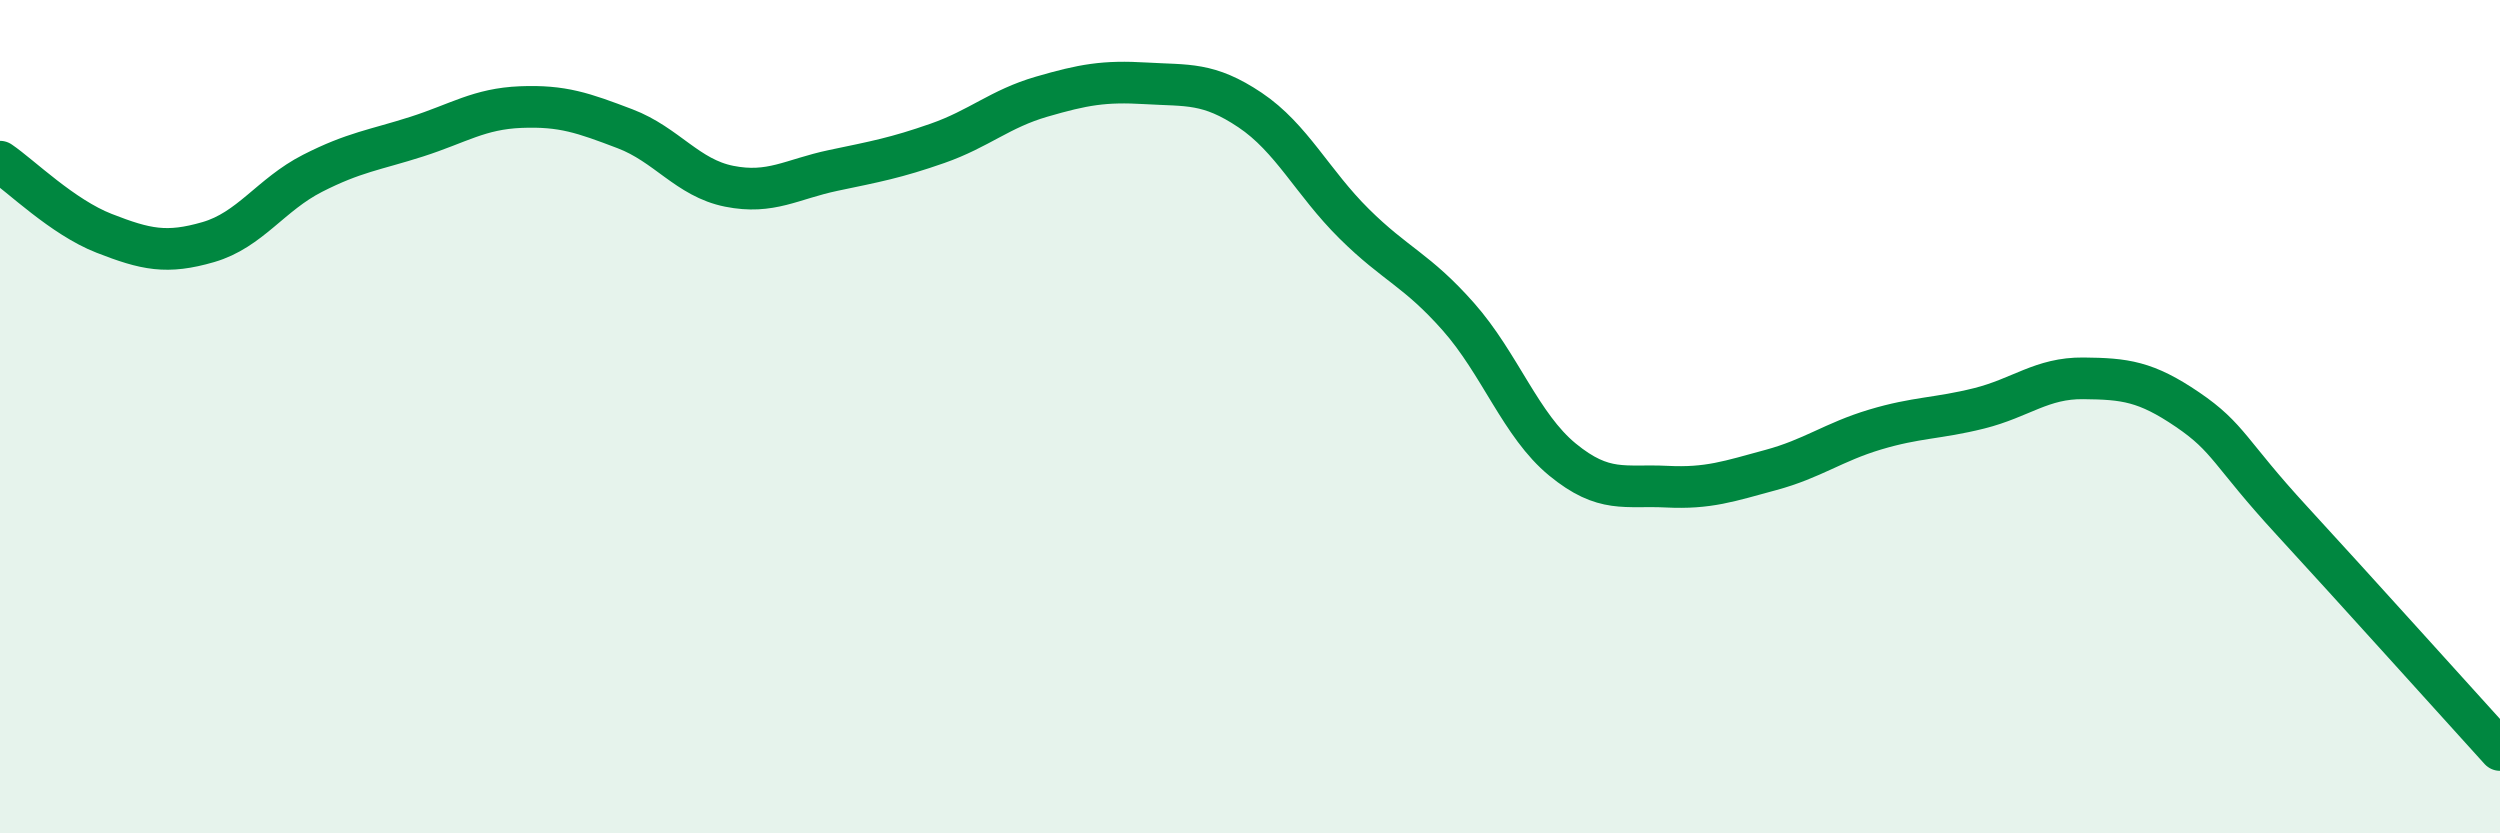
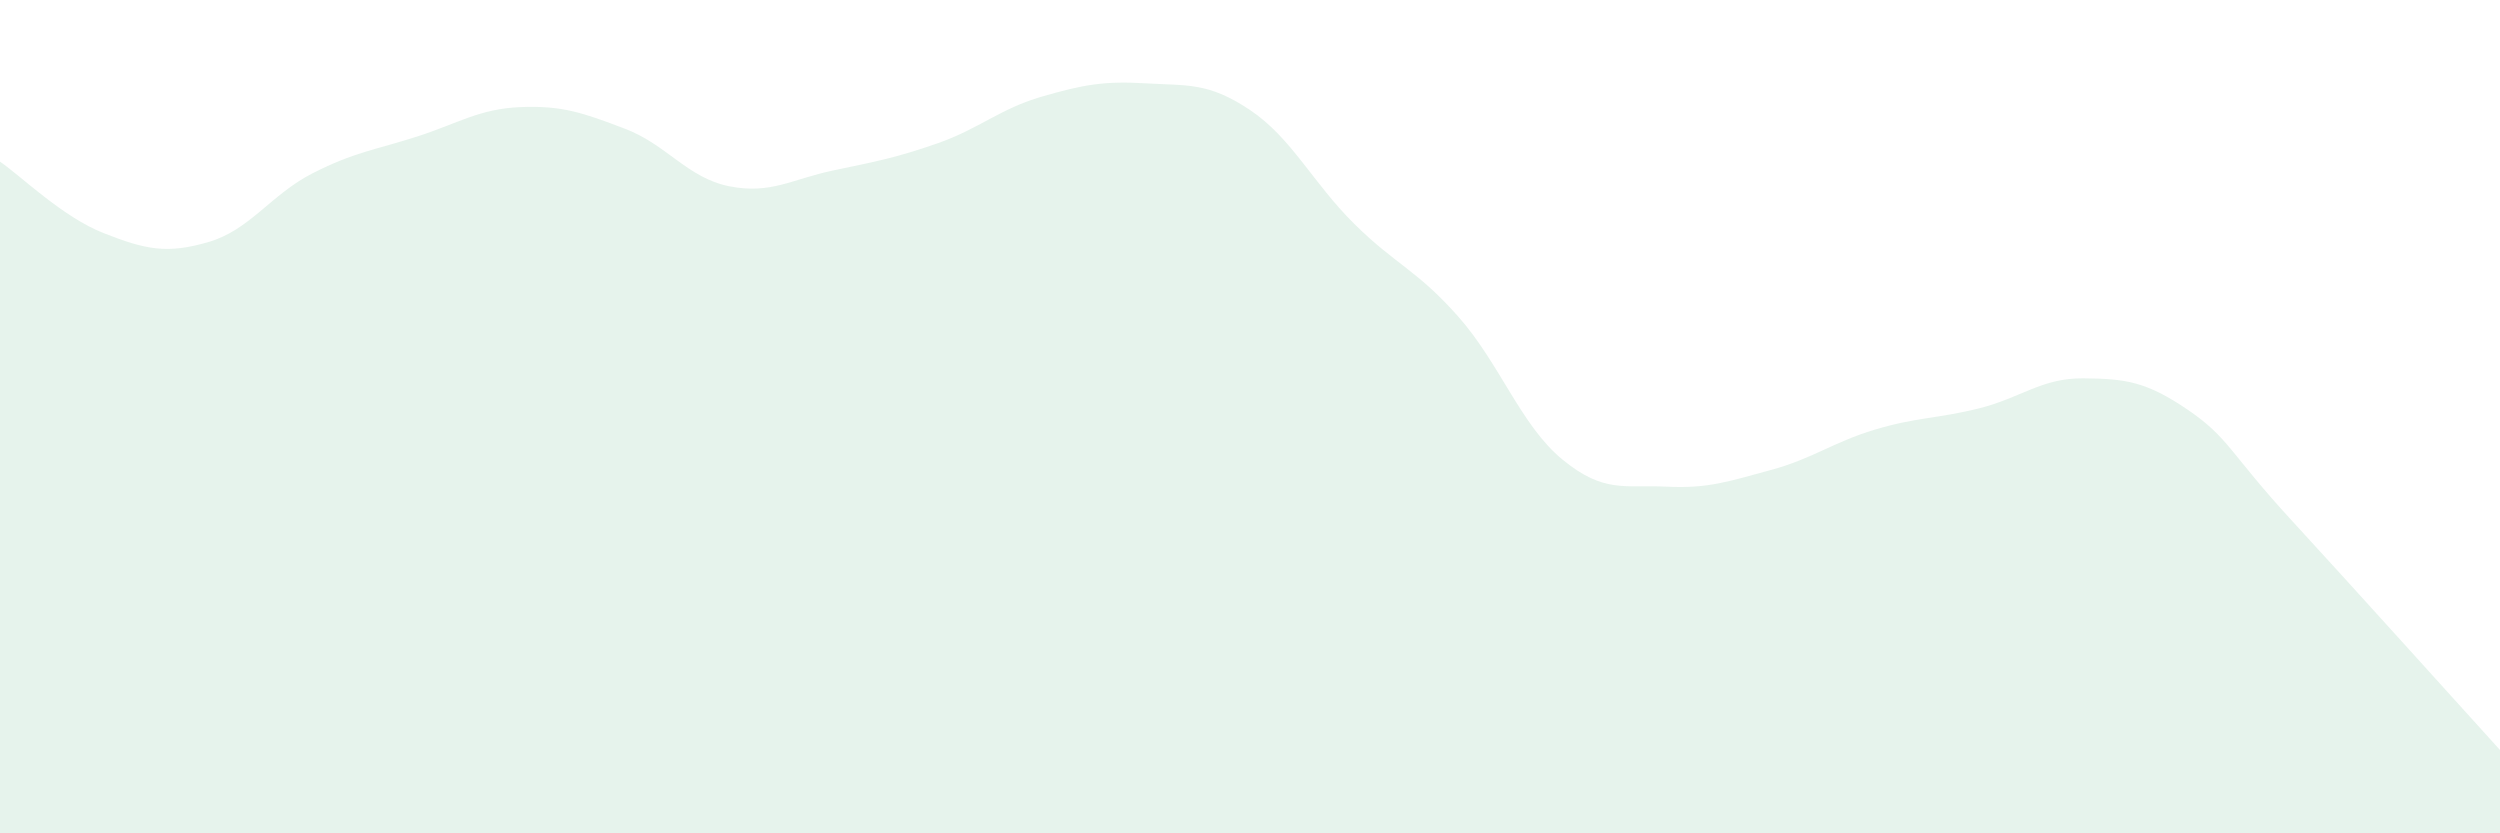
<svg xmlns="http://www.w3.org/2000/svg" width="60" height="20" viewBox="0 0 60 20">
  <path d="M 0,3.88 C 0.5,4.22 1.5,5.21 2.5,5.6 C 3.5,5.99 4,6.1 5,5.81 C 6,5.52 6.5,4.67 7.5,4.16 C 8.5,3.65 9,3.6 10,3.28 C 11,2.96 11.5,2.61 12.5,2.57 C 13.5,2.53 14,2.71 15,3.09 C 16,3.47 16.5,4.27 17.5,4.47 C 18.5,4.67 19,4.3 20,4.09 C 21,3.88 21.5,3.79 22.5,3.44 C 23.5,3.09 24,2.61 25,2.32 C 26,2.03 26.5,1.94 27.5,2 C 28.5,2.06 29,1.97 30,2.64 C 31,3.31 31.5,4.38 32.5,5.37 C 33.5,6.36 34,6.47 35,7.6 C 36,8.73 36.5,10.21 37.5,11.03 C 38.5,11.85 39,11.63 40,11.68 C 41,11.73 41.5,11.55 42.5,11.28 C 43.5,11.01 44,10.61 45,10.31 C 46,10.01 46.5,10.05 47.5,9.8 C 48.5,9.55 49,9.07 50,9.08 C 51,9.09 51.5,9.15 52.5,9.83 C 53.5,10.51 53.5,10.86 55,12.49 C 56.5,14.12 59,16.9 60,18L60 20L0 20Z" fill="#008740" opacity="0.1" stroke-linecap="round" stroke-linejoin="round" />
-   <path d="M 0,3.88 C 0.5,4.22 1.5,5.21 2.5,5.6 C 3.5,5.99 4,6.1 5,5.81 C 6,5.52 6.5,4.67 7.5,4.16 C 8.5,3.65 9,3.6 10,3.28 C 11,2.96 11.5,2.61 12.5,2.57 C 13.5,2.53 14,2.71 15,3.09 C 16,3.47 16.5,4.27 17.5,4.47 C 18.5,4.67 19,4.3 20,4.09 C 21,3.88 21.5,3.79 22.5,3.44 C 23.5,3.09 24,2.61 25,2.32 C 26,2.03 26.5,1.94 27.5,2 C 28.5,2.06 29,1.97 30,2.64 C 31,3.31 31.5,4.38 32.5,5.37 C 33.5,6.36 34,6.47 35,7.6 C 36,8.73 36.5,10.21 37.5,11.03 C 38.5,11.85 39,11.63 40,11.68 C 41,11.73 41.5,11.55 42.5,11.28 C 43.5,11.01 44,10.61 45,10.31 C 46,10.01 46.5,10.05 47.5,9.8 C 48.5,9.55 49,9.07 50,9.08 C 51,9.09 51.5,9.15 52.5,9.83 C 53.5,10.51 53.5,10.86 55,12.49 C 56.5,14.12 59,16.9 60,18" stroke="#008740" stroke-width="1" fill="none" stroke-linecap="round" stroke-linejoin="round" />
</svg>